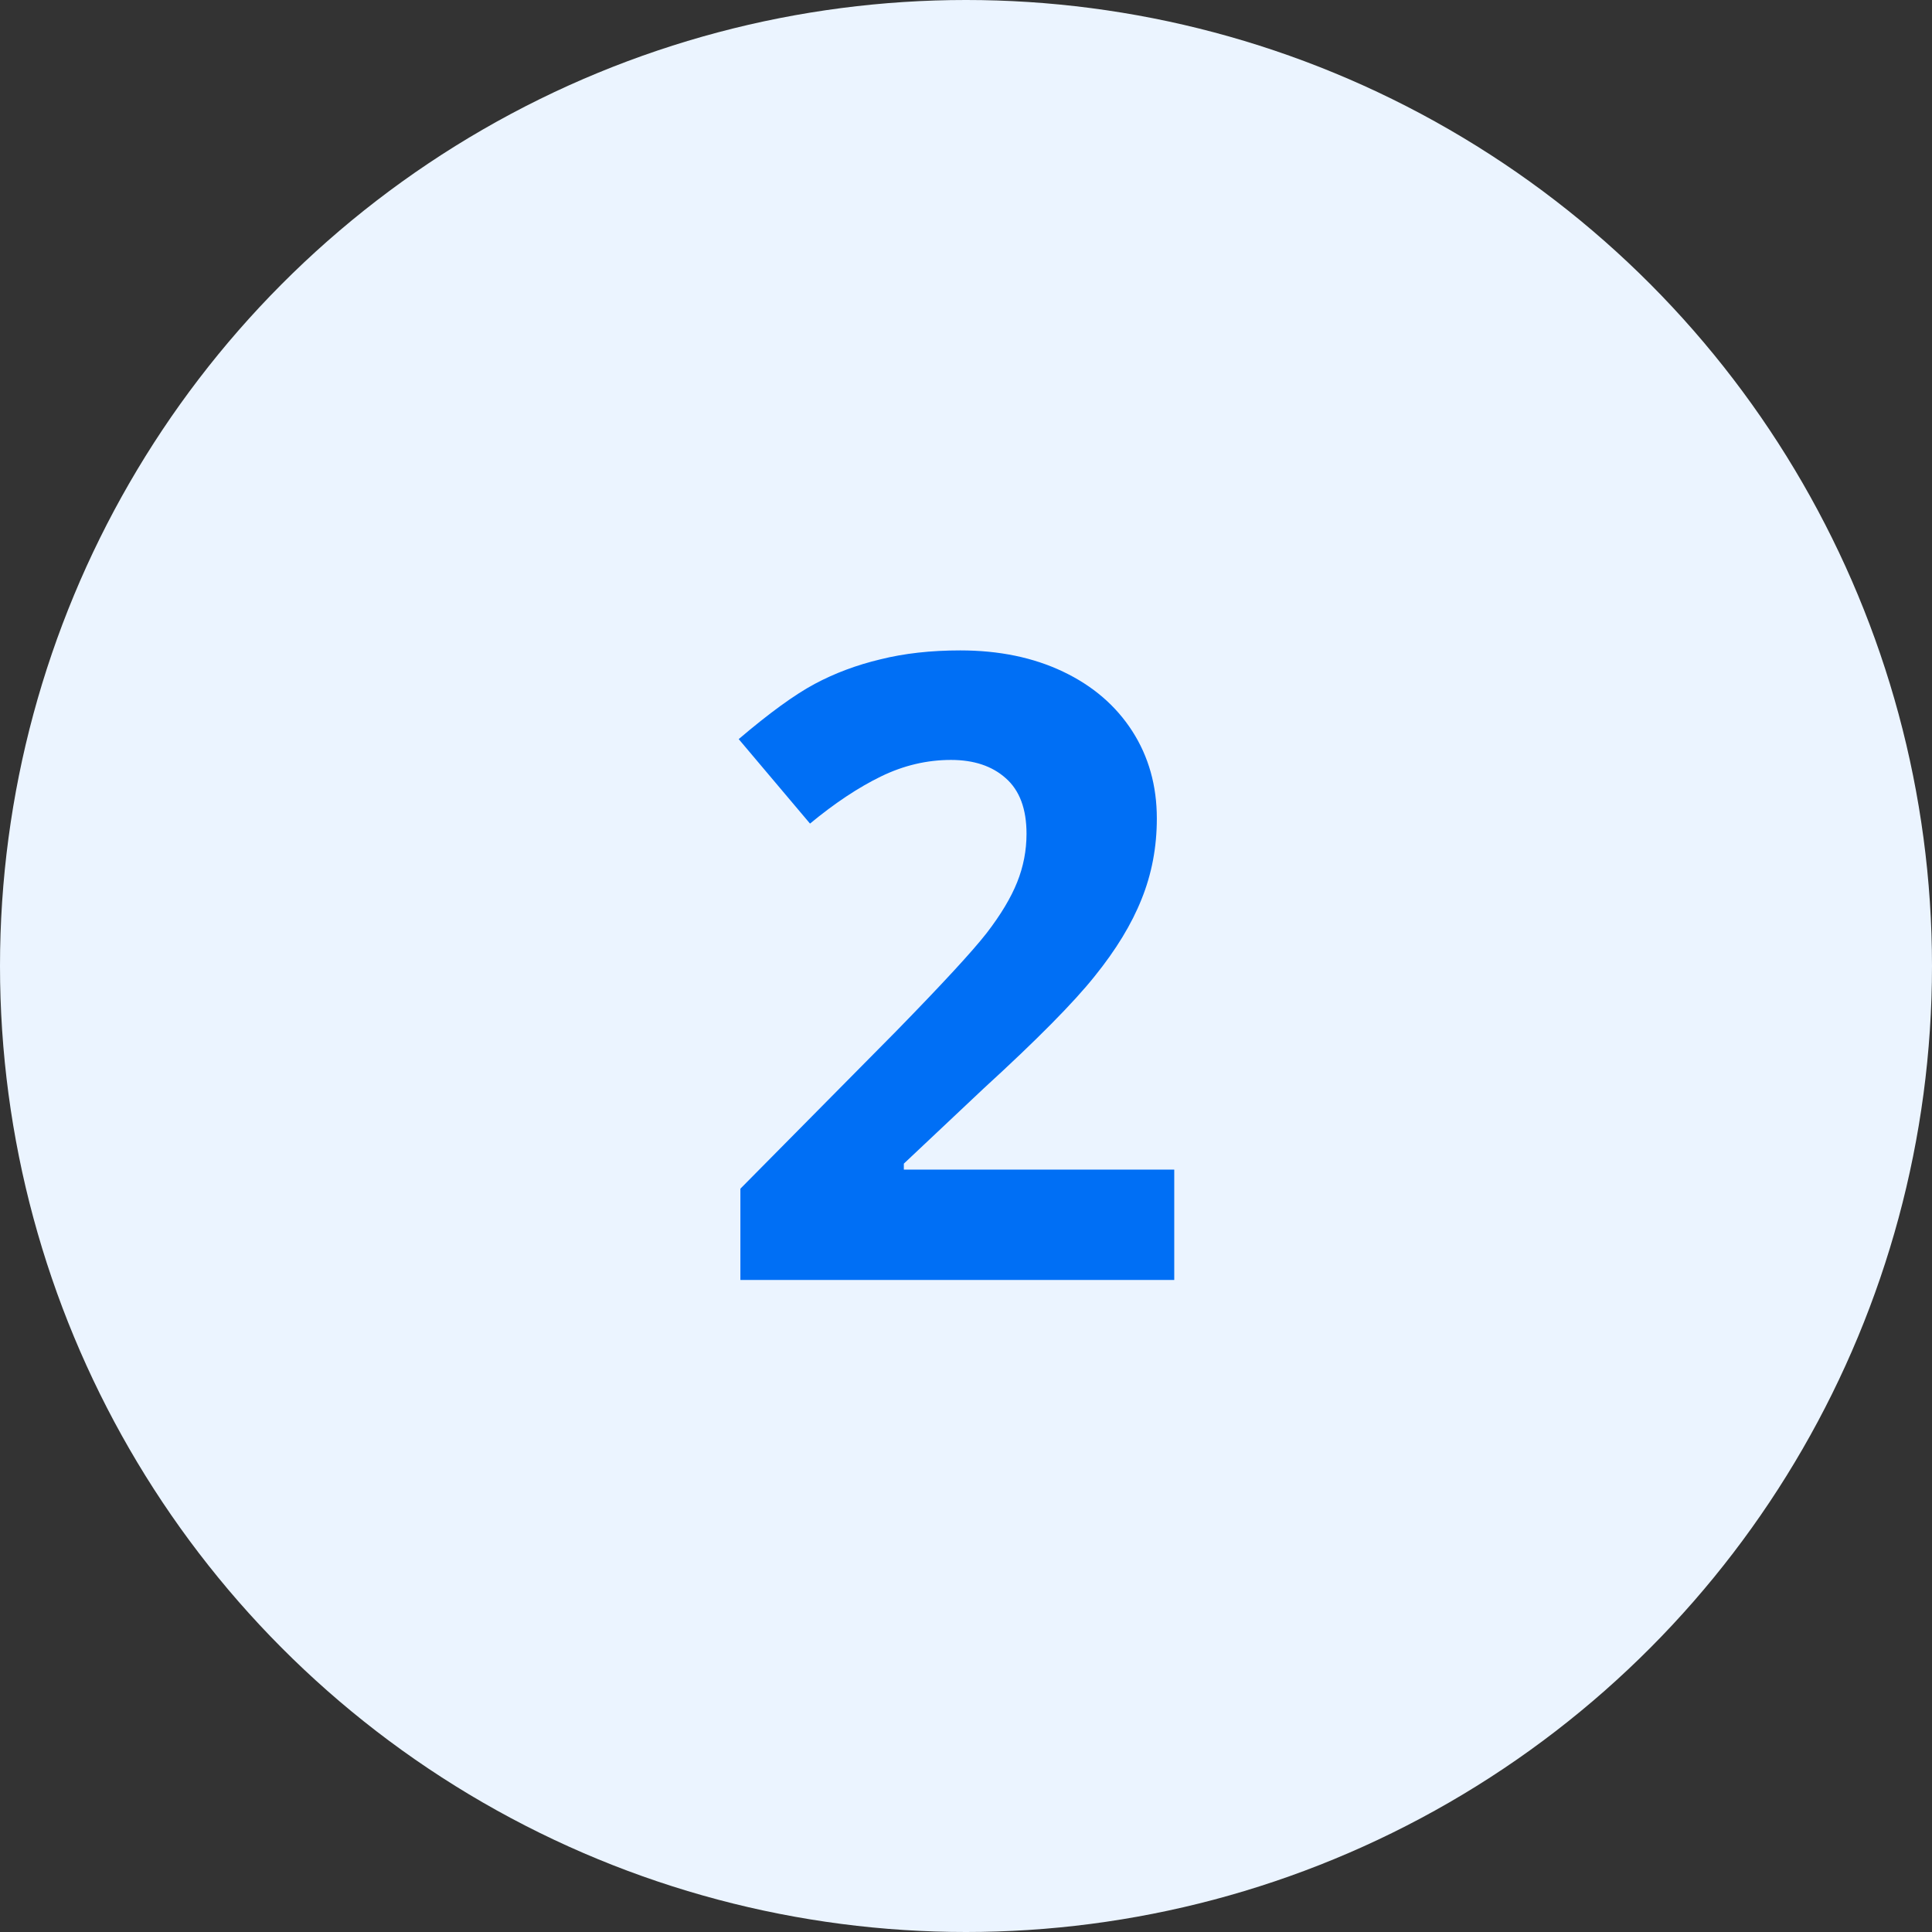
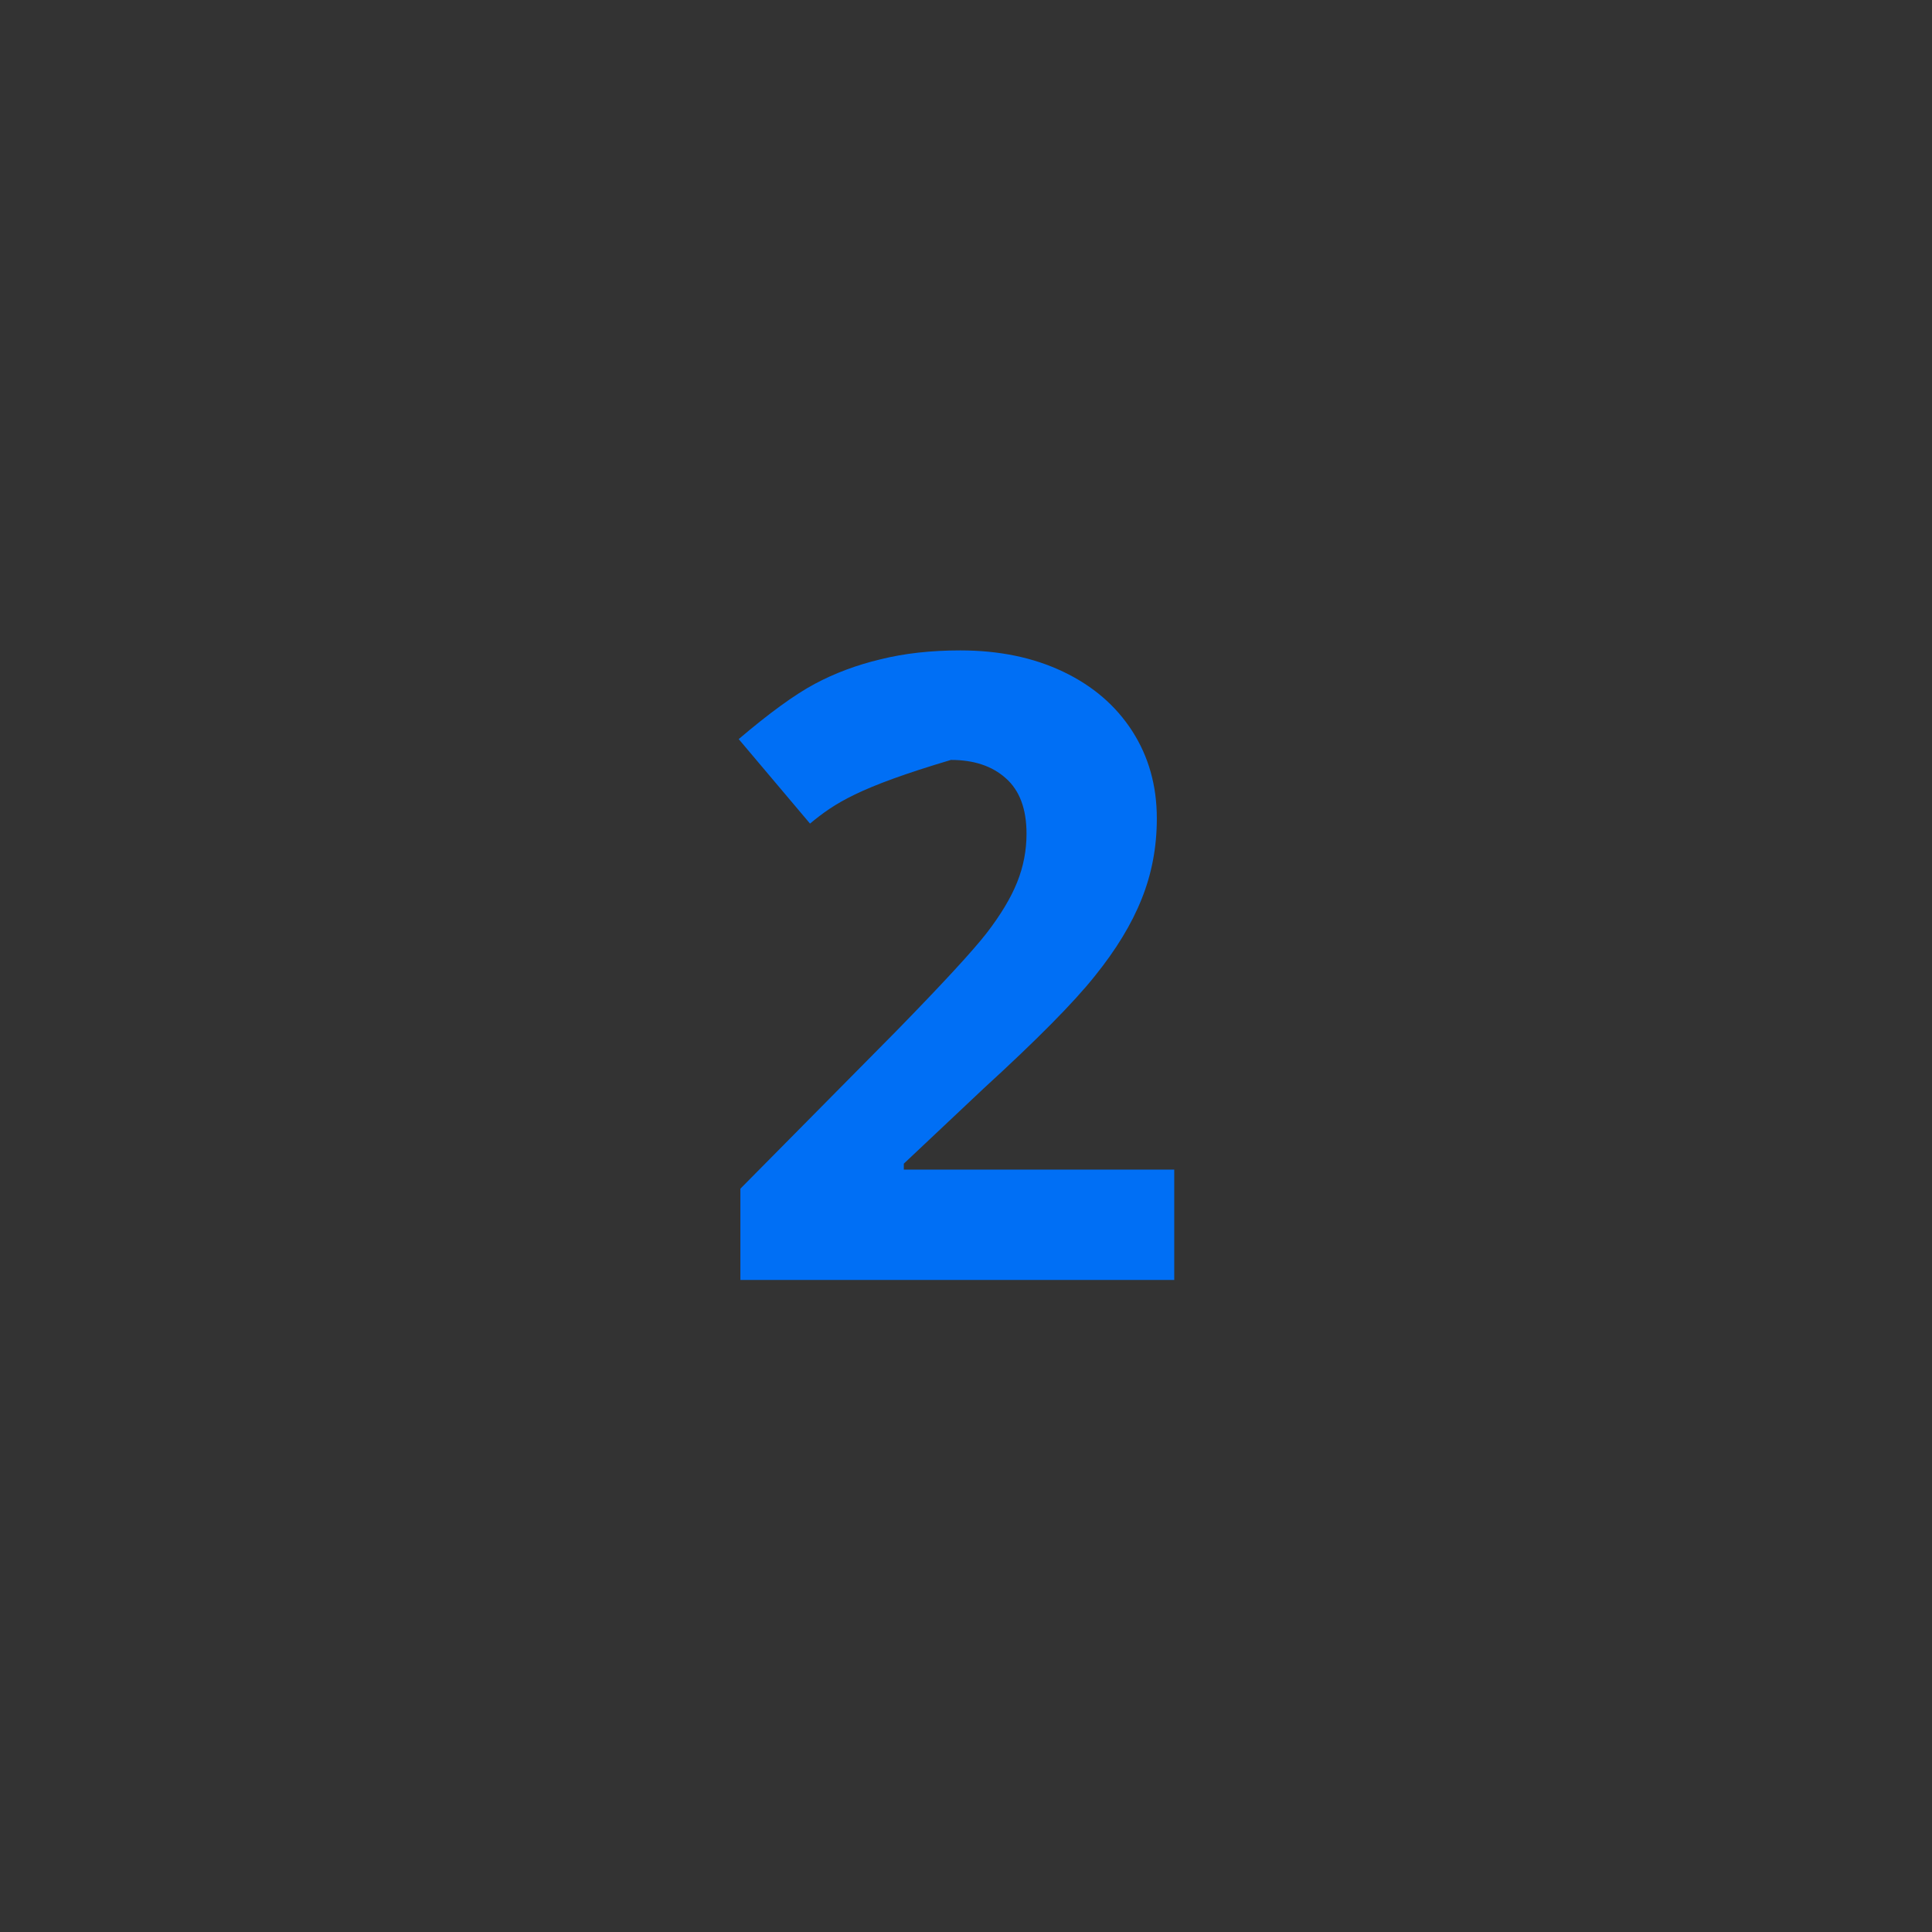
<svg xmlns="http://www.w3.org/2000/svg" fill="none" viewBox="0 0 80 80" height="80" width="80">
  <rect x="0" y="0" width="80" height="80" fill="#333333" stroke="none" />
-   <circle fill="#EBF4FF" r="40" cy="40" cx="40" />
-   <path fill="#006FF5" d="M48.623 53H30.658V49.221L37.109 42.699C39.02 40.742 40.268 39.389 40.853 38.639C41.44 37.877 41.861 37.174 42.119 36.529C42.377 35.885 42.506 35.217 42.506 34.525C42.506 33.494 42.219 32.727 41.645 32.223C41.082 31.719 40.326 31.467 39.377 31.467C38.381 31.467 37.414 31.695 36.477 32.152C35.539 32.609 34.56 33.26 33.541 34.103L30.588 30.605C31.854 29.527 32.902 28.766 33.734 28.32C34.566 27.875 35.475 27.535 36.459 27.301C37.443 27.055 38.545 26.932 39.764 26.932C41.369 26.932 42.787 27.225 44.018 27.811C45.248 28.396 46.203 29.217 46.883 30.271C47.562 31.326 47.902 32.533 47.902 33.893C47.902 35.076 47.691 36.19 47.27 37.232C46.859 38.264 46.215 39.324 45.336 40.414C44.469 41.504 42.934 43.057 40.73 45.072L37.426 48.184V48.43H48.623V53Z" />
+   <path fill="#006FF5" d="M48.623 53H30.658V49.221L37.109 42.699C39.02 40.742 40.268 39.389 40.853 38.639C41.44 37.877 41.861 37.174 42.119 36.529C42.377 35.885 42.506 35.217 42.506 34.525C42.506 33.494 42.219 32.727 41.645 32.223C41.082 31.719 40.326 31.467 39.377 31.467C35.539 32.609 34.56 33.26 33.541 34.103L30.588 30.605C31.854 29.527 32.902 28.766 33.734 28.32C34.566 27.875 35.475 27.535 36.459 27.301C37.443 27.055 38.545 26.932 39.764 26.932C41.369 26.932 42.787 27.225 44.018 27.811C45.248 28.396 46.203 29.217 46.883 30.271C47.562 31.326 47.902 32.533 47.902 33.893C47.902 35.076 47.691 36.19 47.27 37.232C46.859 38.264 46.215 39.324 45.336 40.414C44.469 41.504 42.934 43.057 40.73 45.072L37.426 48.184V48.43H48.623V53Z" />
</svg>